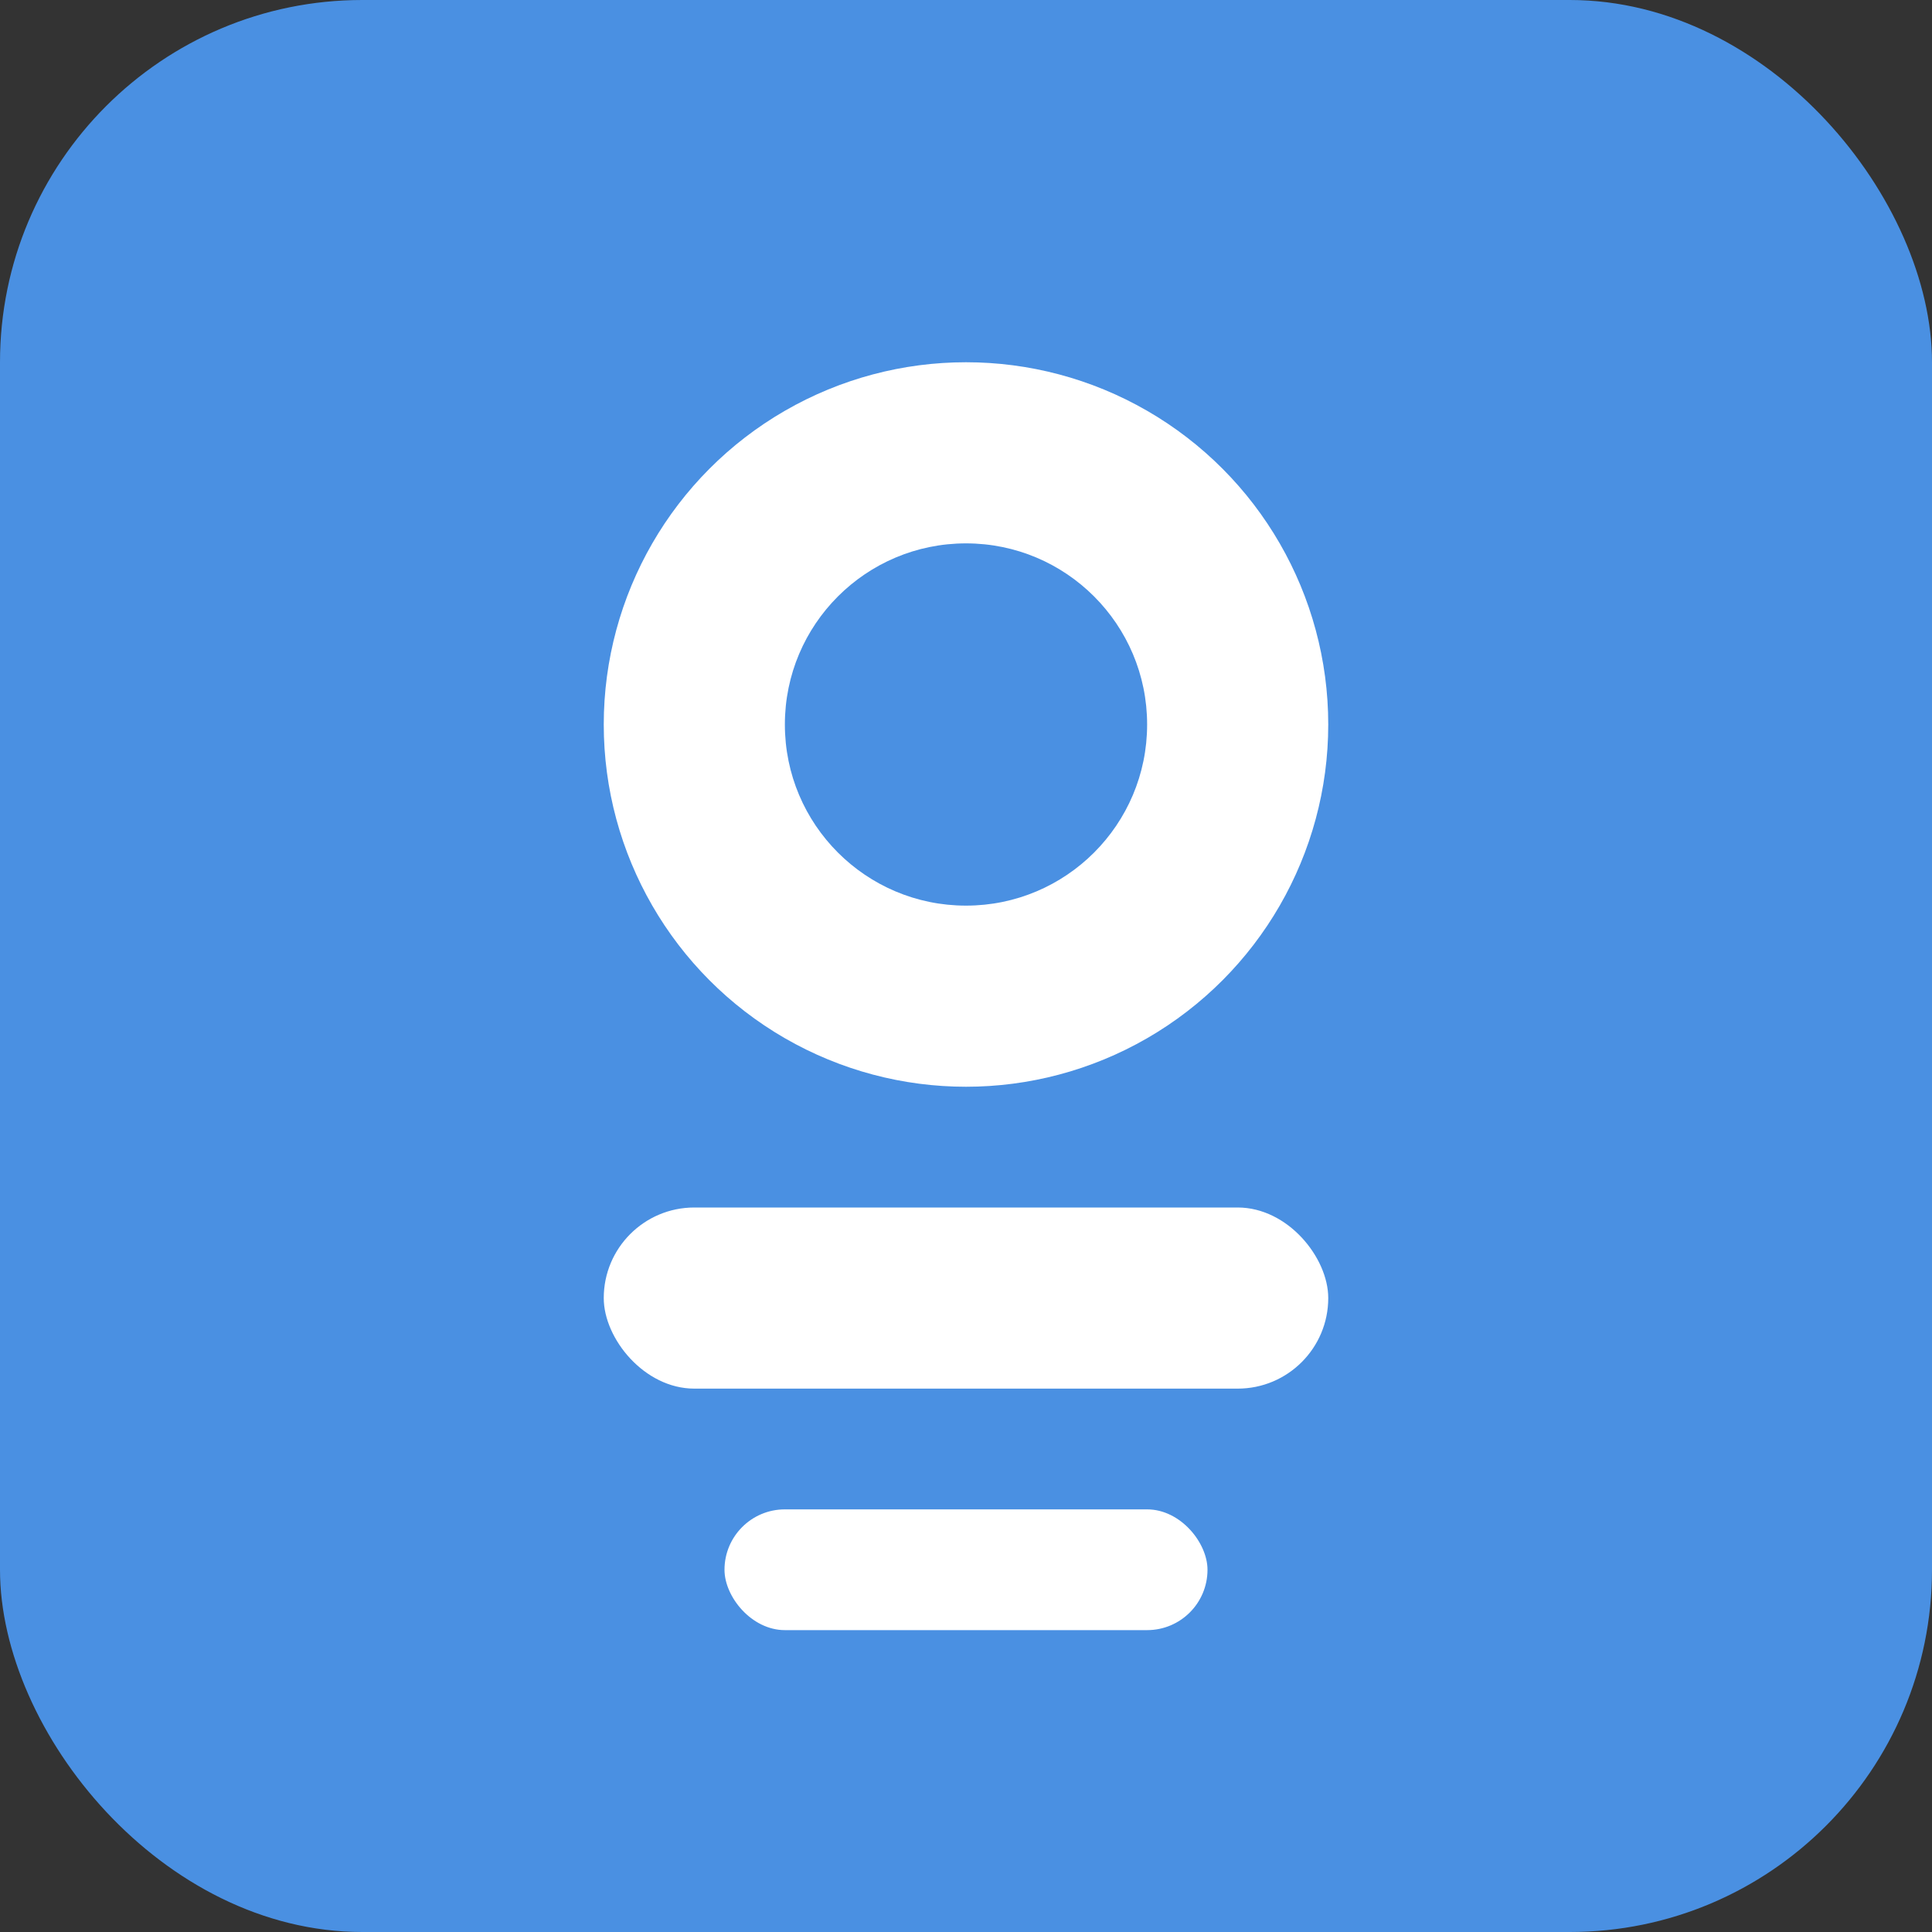
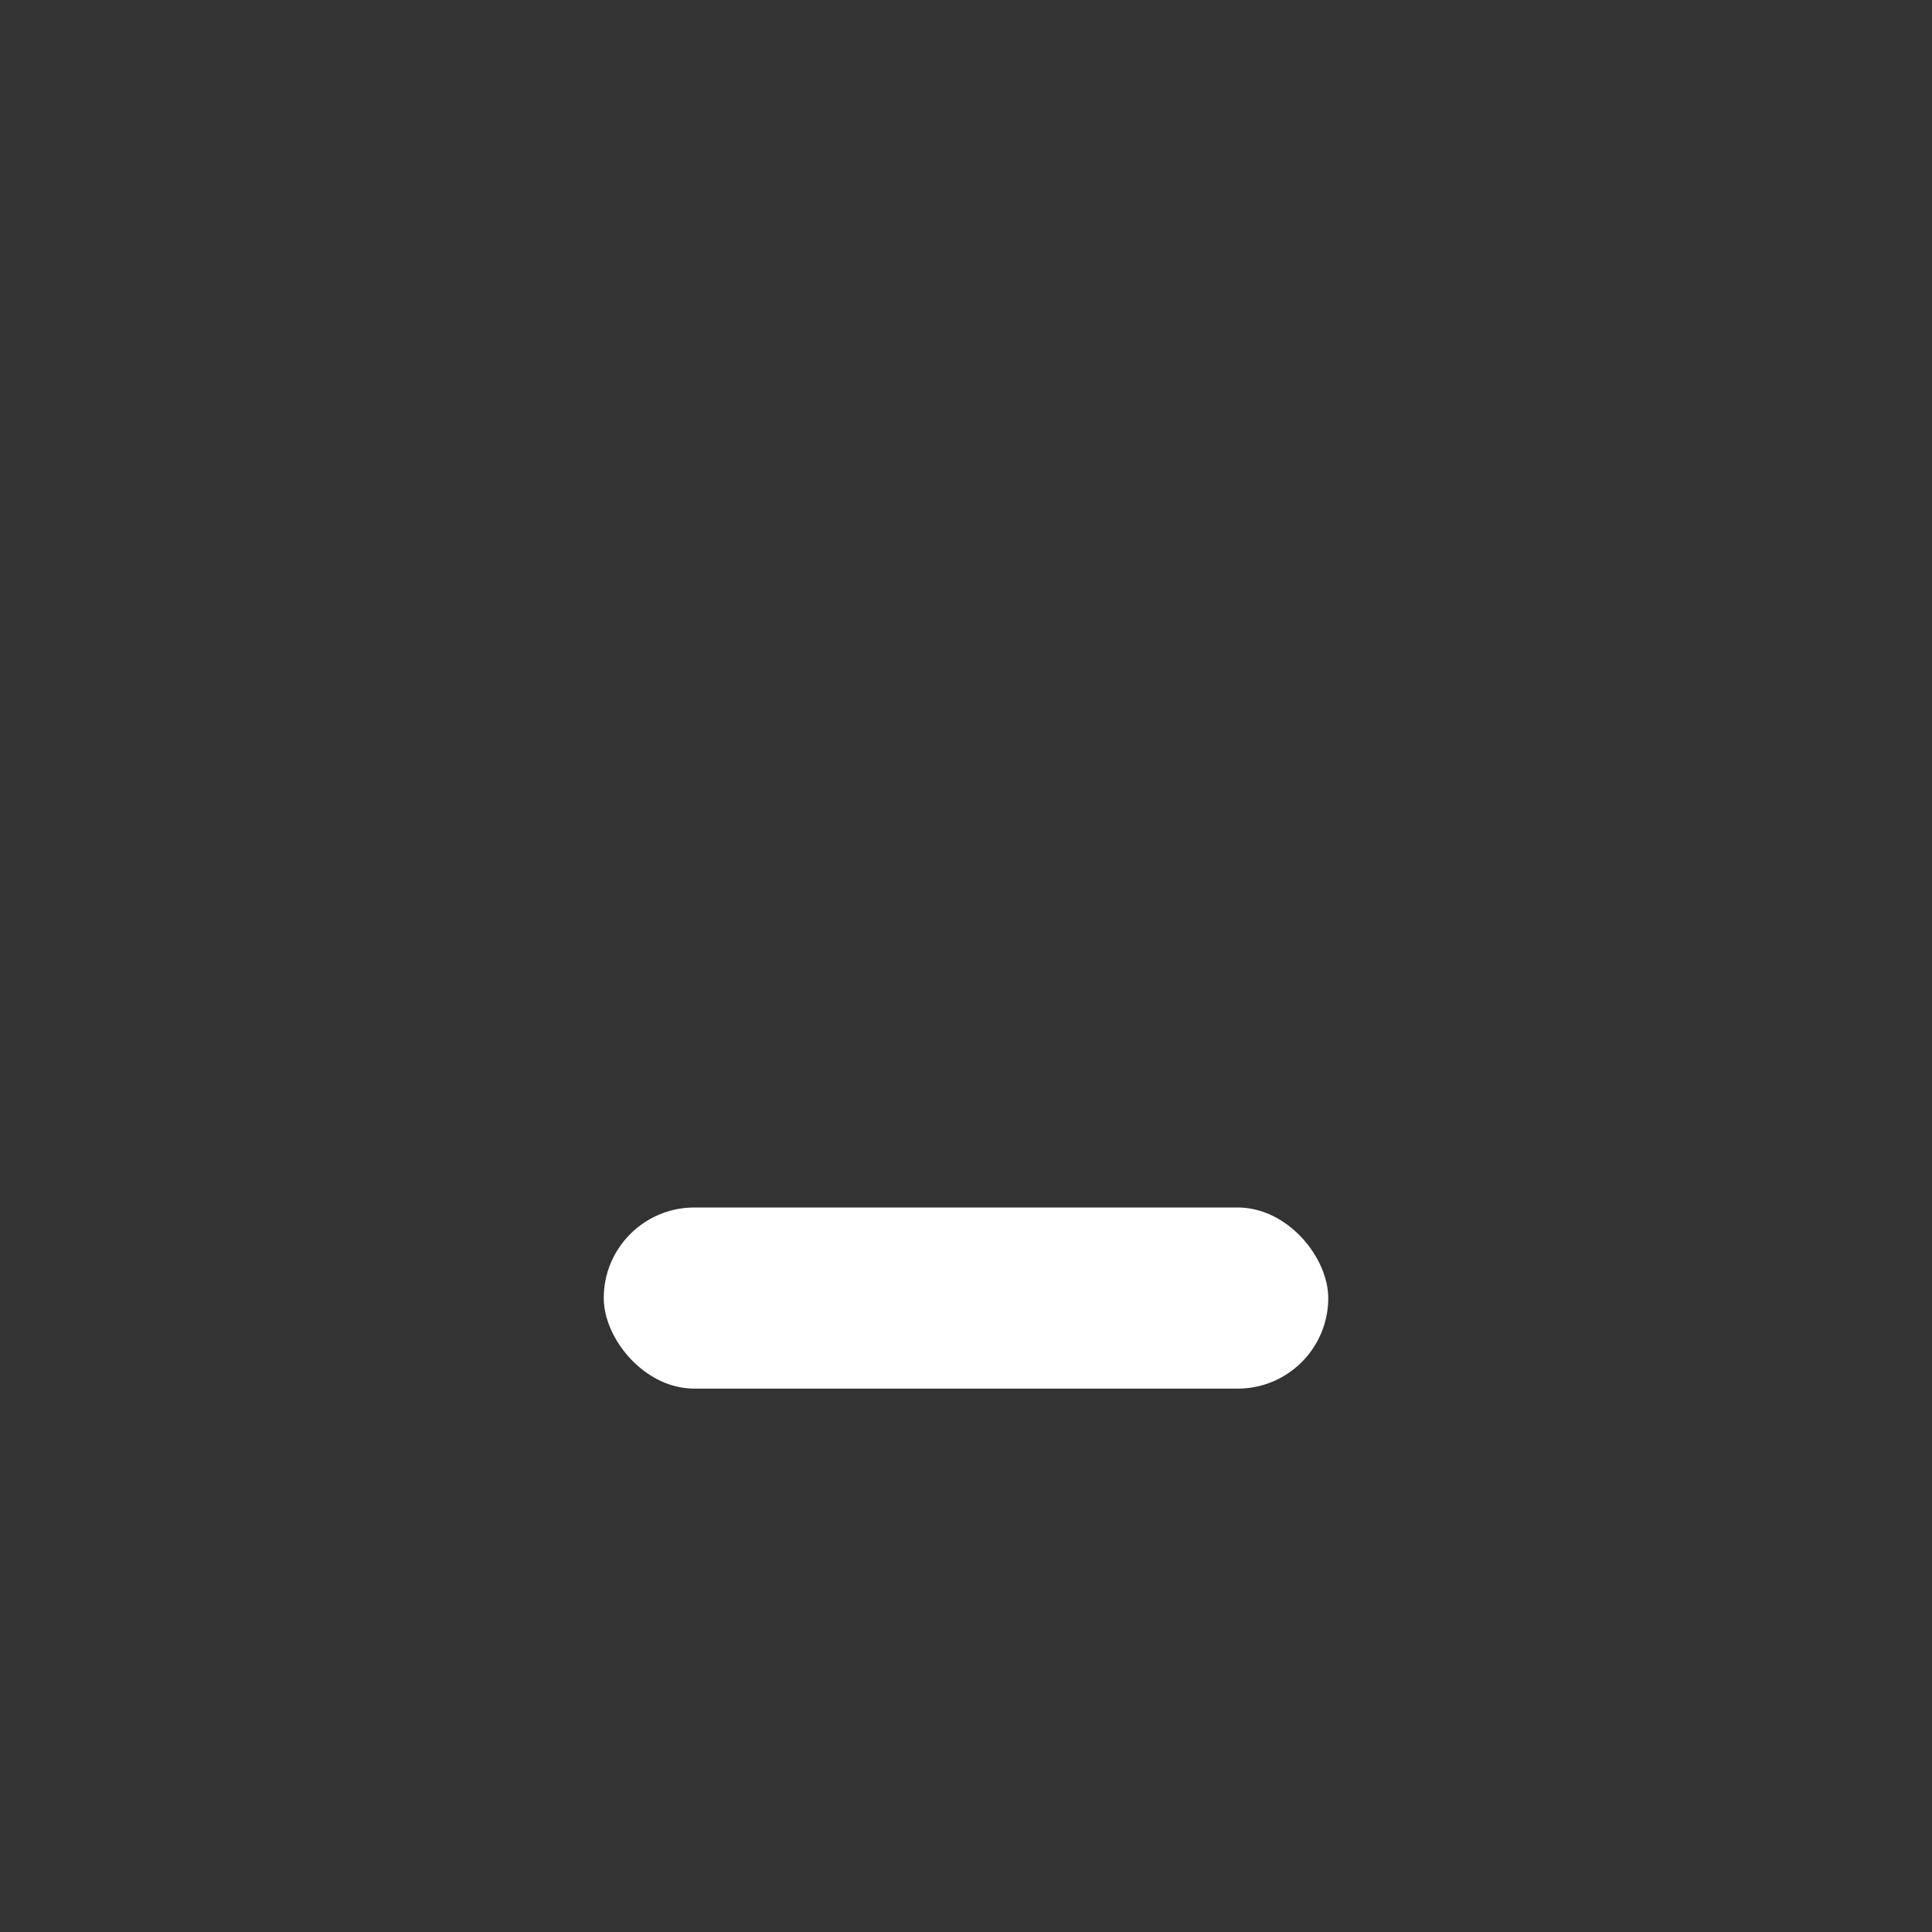
<svg xmlns="http://www.w3.org/2000/svg" width="32" height="32" viewBox="0 0 32 32" fill="none">
  <rect x="0" y="0" width="32" height="32" fill="#333333" stroke="none" />
-   <rect width="32" height="32" rx="6" fill="#4A90E2" />
-   <circle cx="16" cy="12" r="6" fill="white" />
-   <circle cx="16" cy="12" r="3" fill="#4A90E2" />
  <rect x="10" y="20" width="12" height="3" rx="1.5" fill="white" />
-   <rect x="12" y="25" width="8" height="2" rx="1" fill="white" />
</svg>